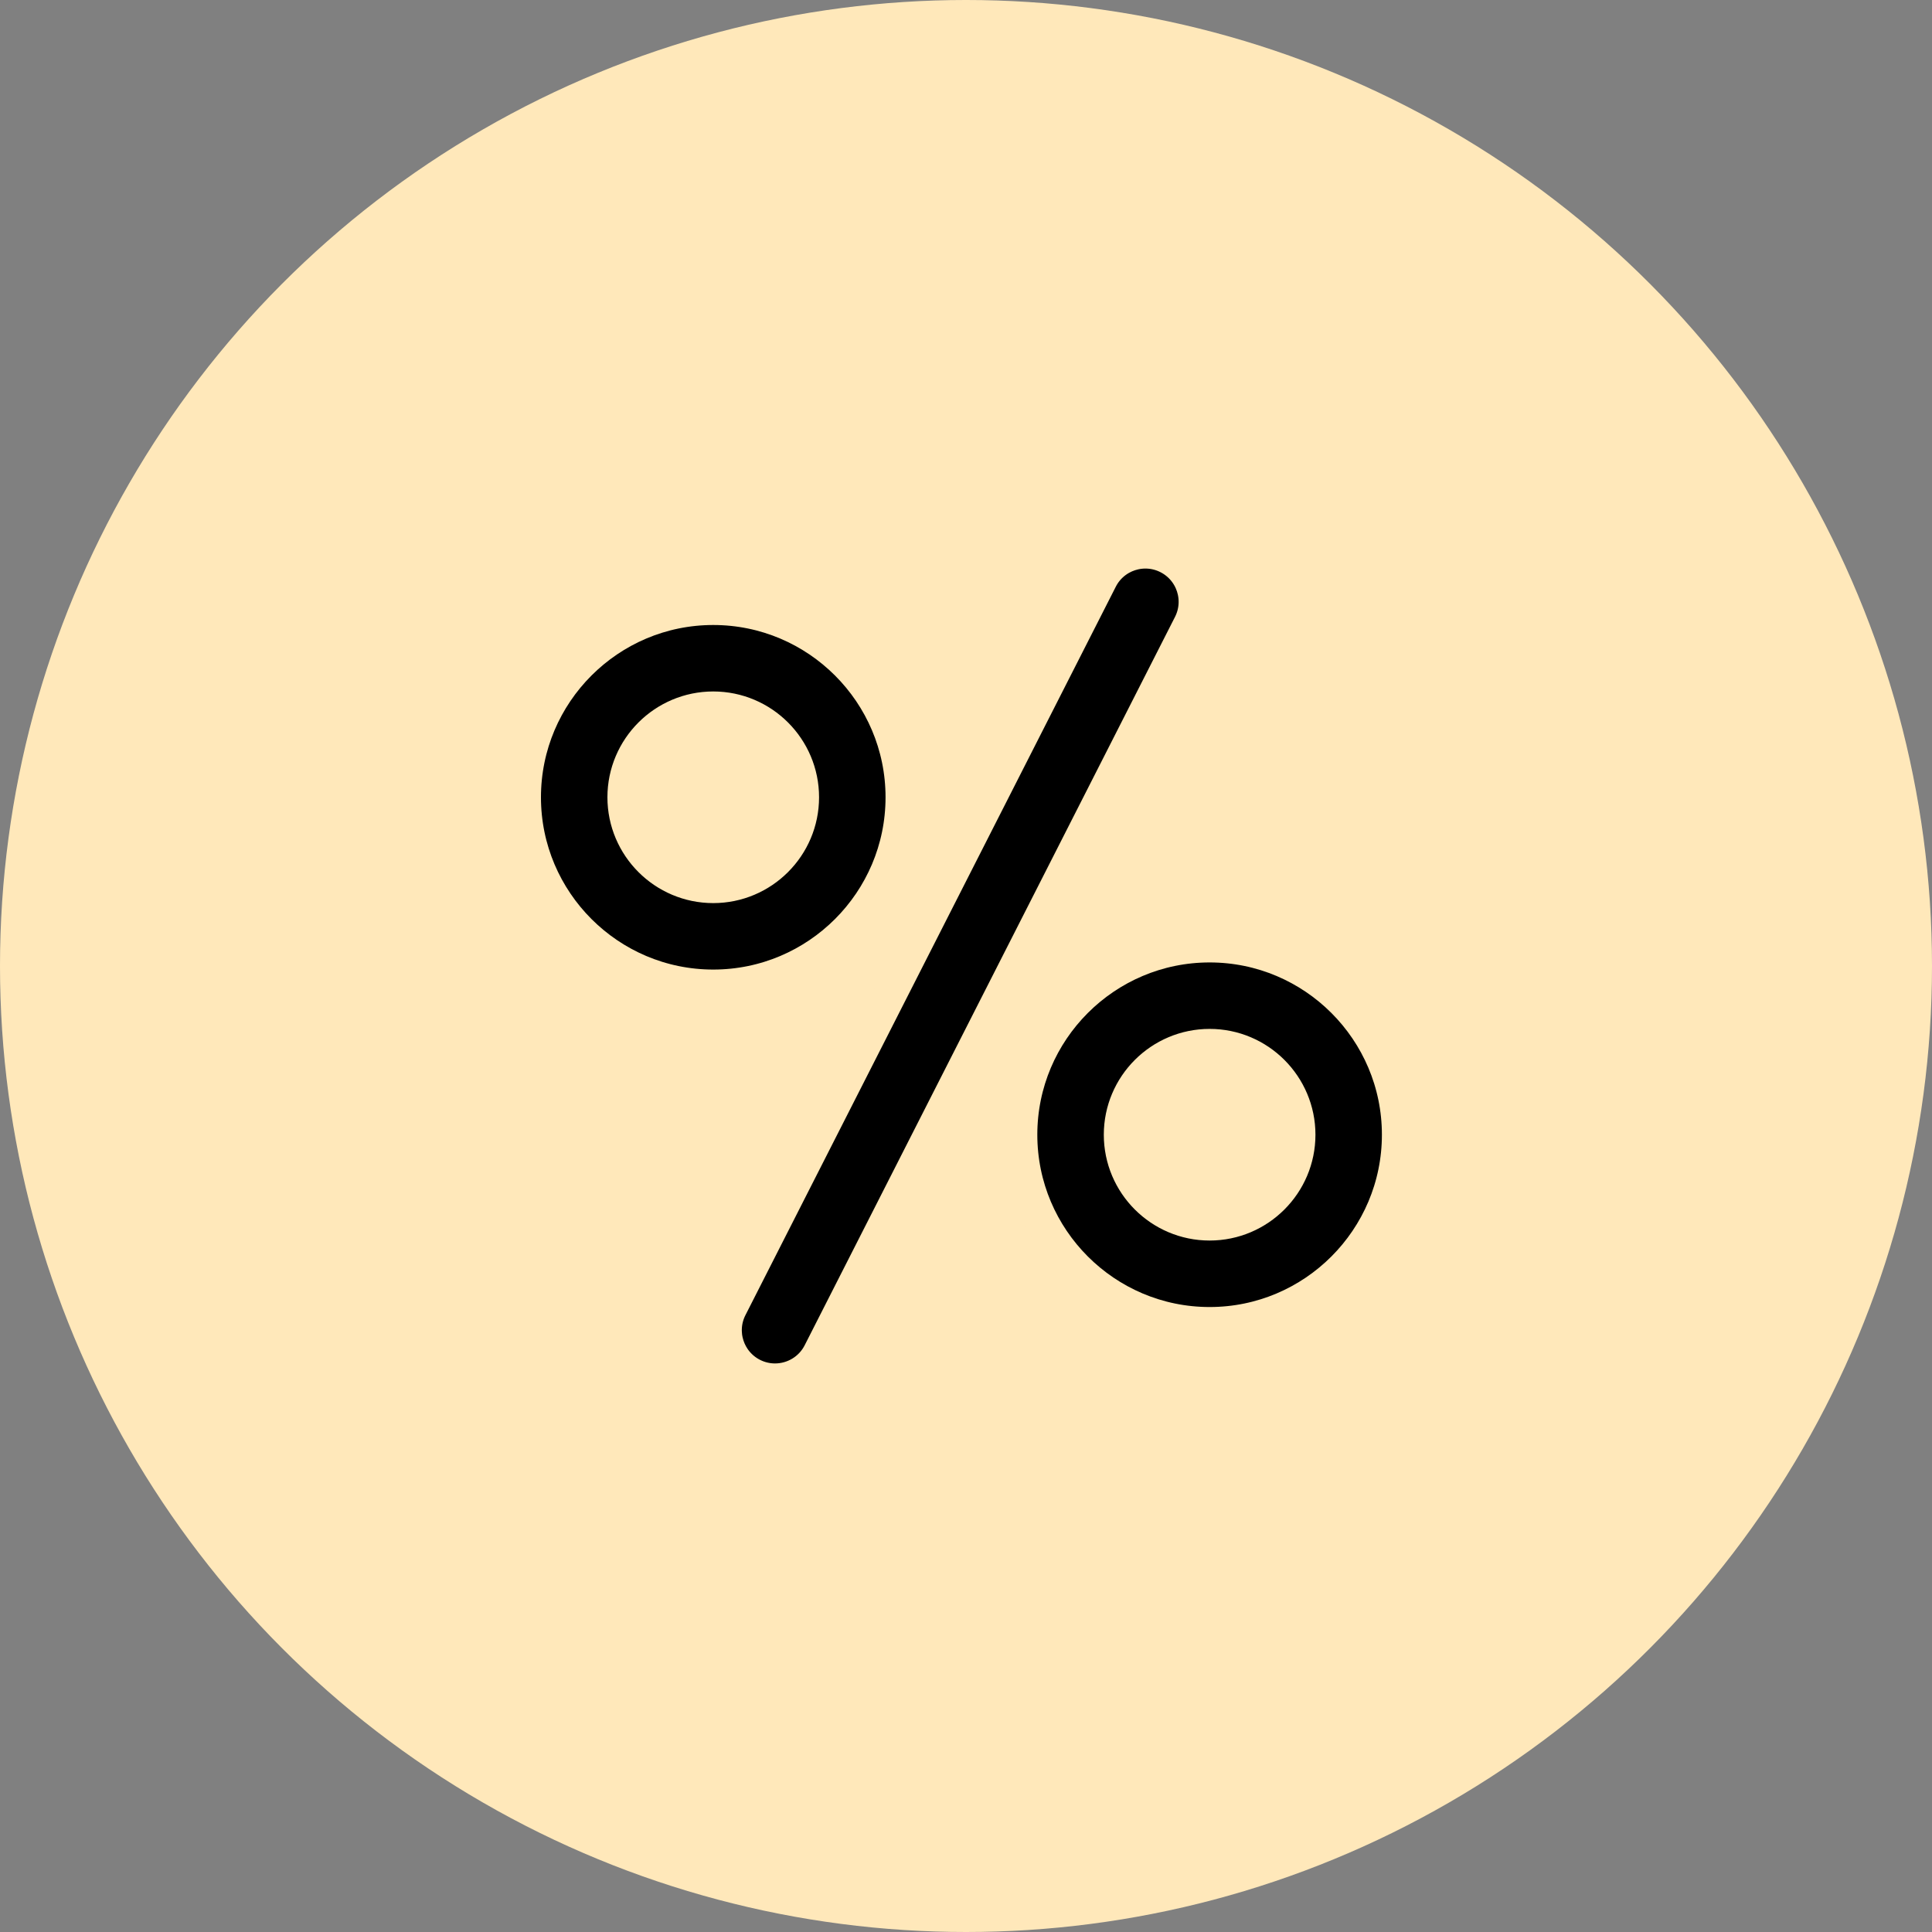
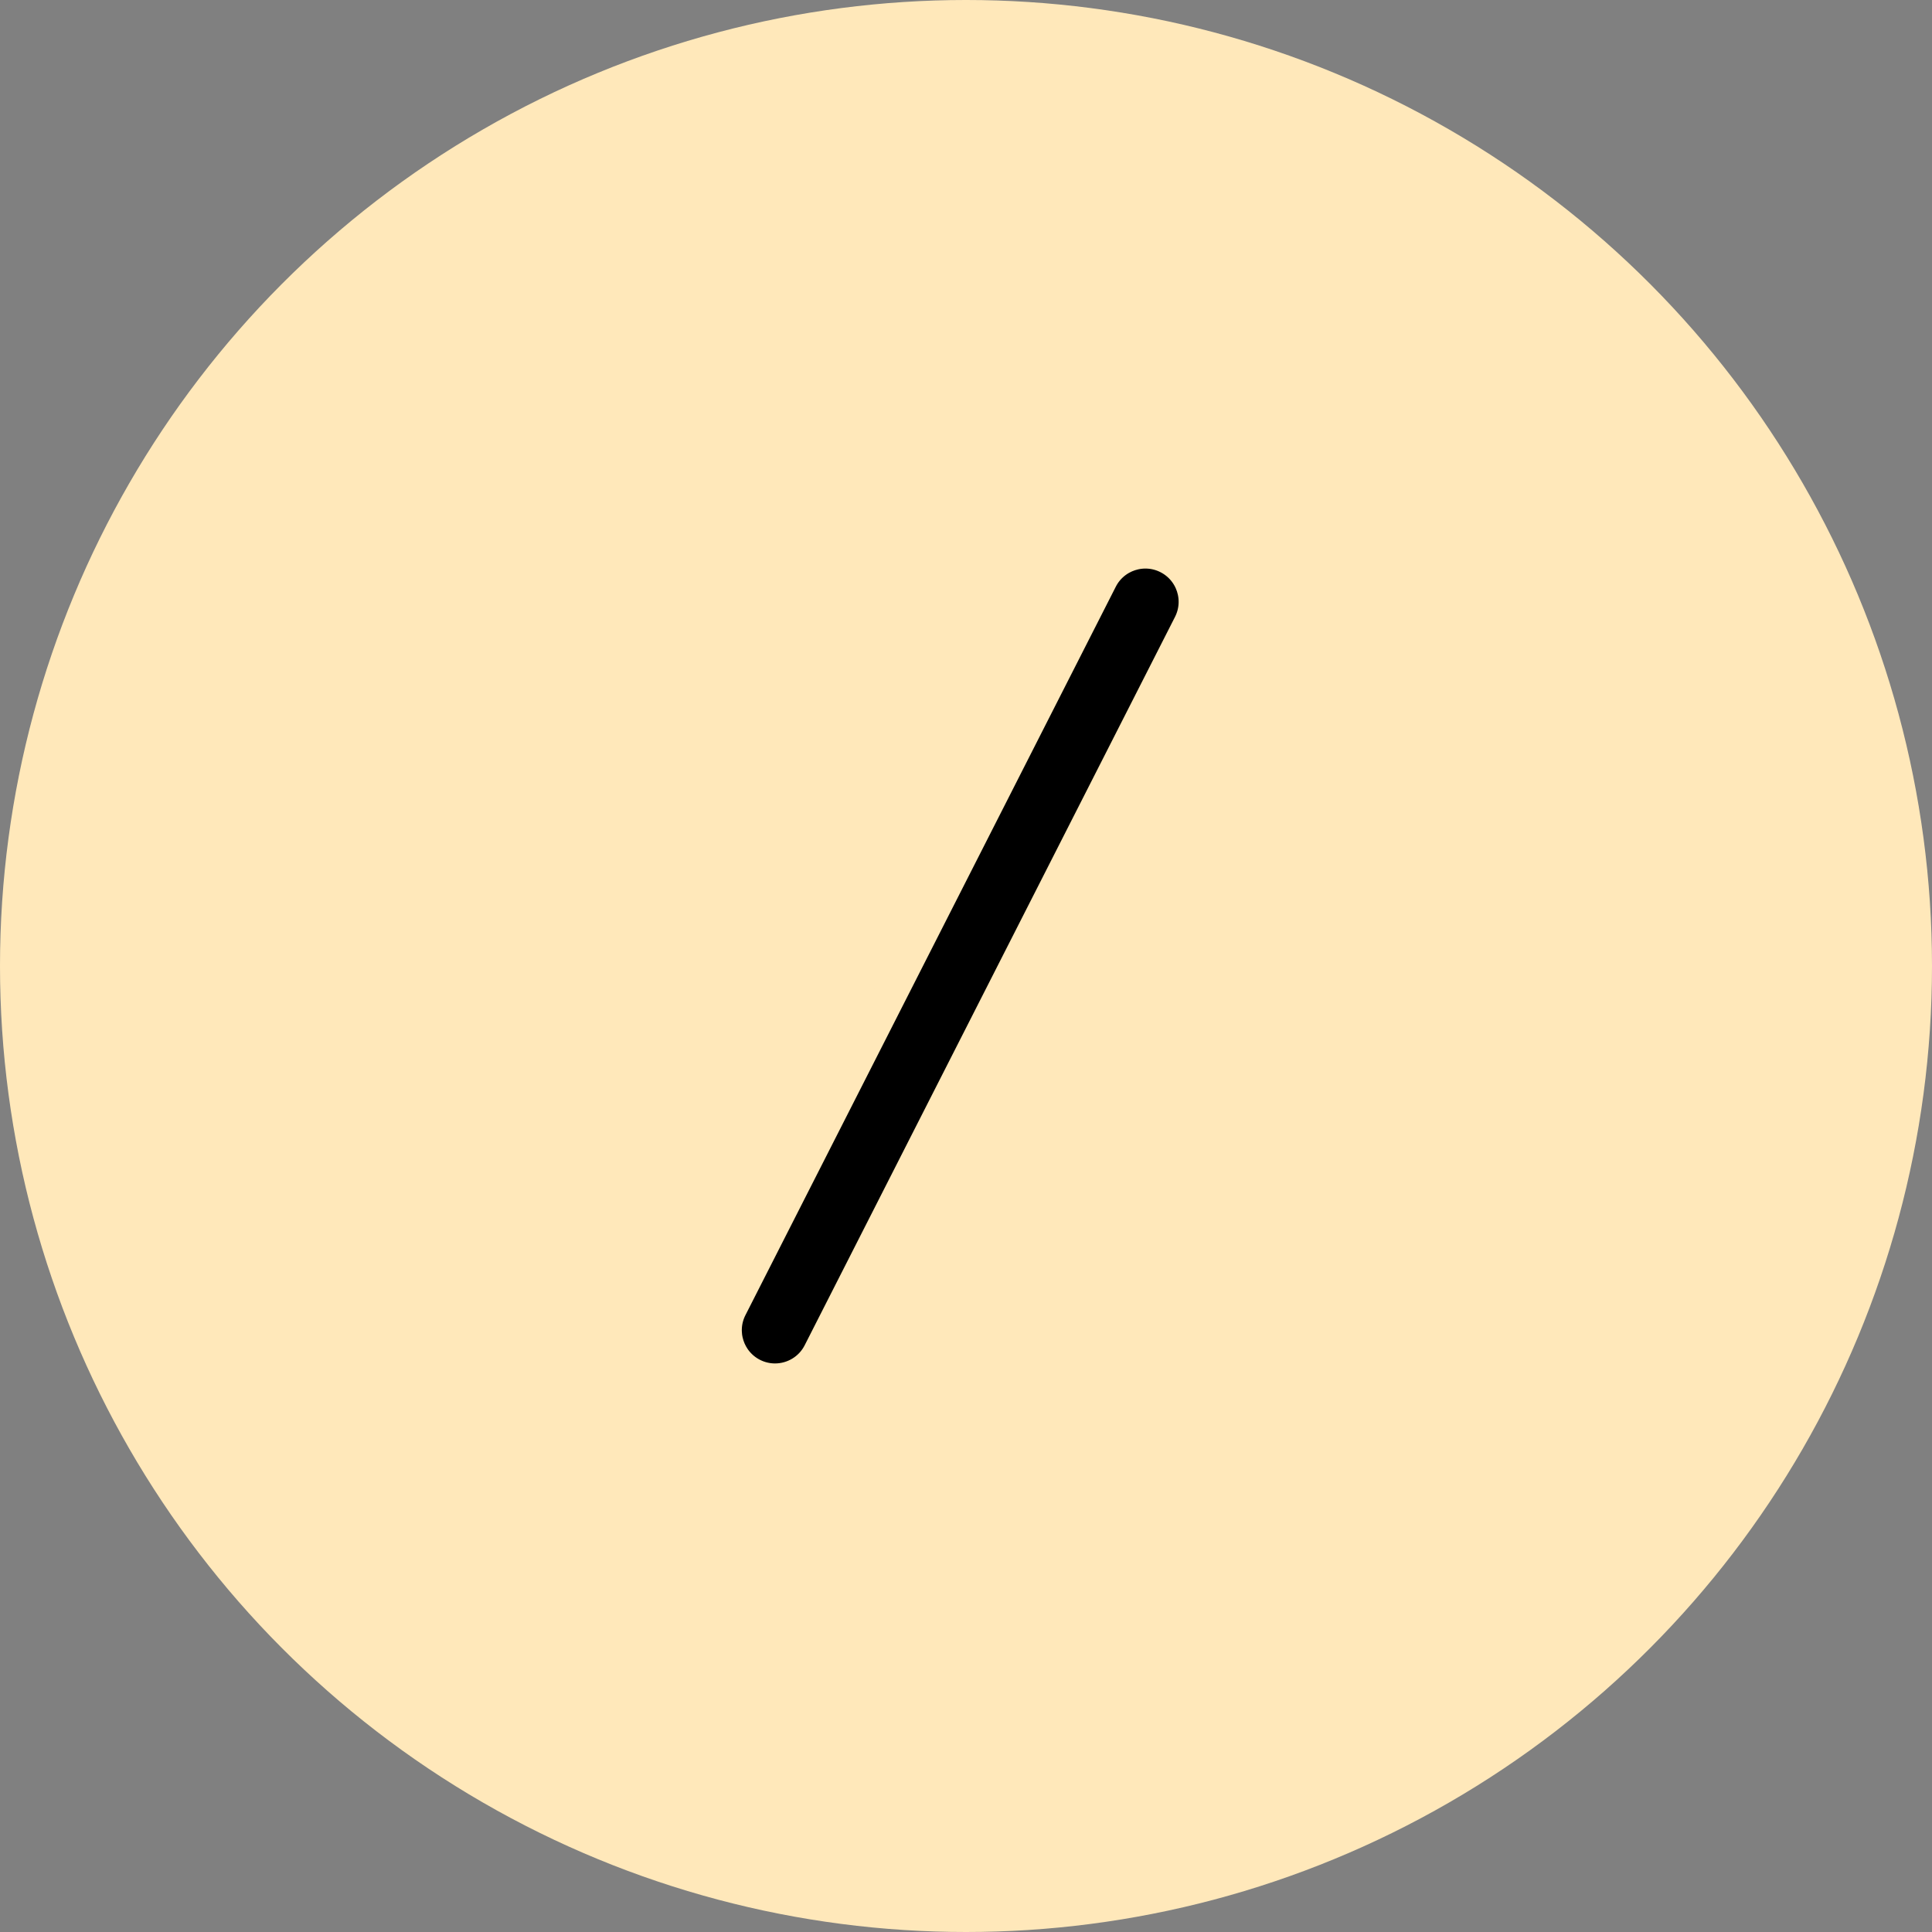
<svg xmlns="http://www.w3.org/2000/svg" width="70" height="70" viewBox="0 0 70 70" fill="none">
  <rect x="0" y="0" width="70" height="70" fill="#808080" stroke="none" />
  <circle cx="35" cy="35" r="35" fill="#FFE8BA" />
  <path d="M42.317 20.196C41.429 19.745 40.343 20.099 39.892 20.987L26.474 47.378C26.022 48.266 26.376 49.352 27.264 49.804C27.526 49.937 27.805 50 28.08 50C28.738 50 29.372 49.639 29.69 49.013L43.108 22.622C43.559 21.734 43.206 20.648 42.317 20.196Z" fill="black" stroke="#FFE8BA" stroke-width="1.2" />
-   <path d="M32.685 28.887C32.685 25.114 29.615 22.045 25.842 22.045C22.07 22.045 19 25.114 19 28.887C19 32.66 22.07 35.729 25.842 35.729C29.615 35.729 32.685 32.66 32.685 28.887ZM25.842 32.121C24.059 32.121 22.608 30.67 22.608 28.887C22.608 27.104 24.059 25.653 25.842 25.653C27.626 25.653 29.076 27.104 29.076 28.887C29.076 30.67 27.626 32.121 25.842 32.121Z" fill="black" stroke="#FFE8BA" stroke-width="1.2" />
-   <path d="M43.827 34.271C40.054 34.271 36.984 37.34 36.984 41.113C36.984 44.886 40.054 47.956 43.827 47.956C47.6 47.956 50.669 44.886 50.669 41.113C50.669 37.34 47.6 34.271 43.827 34.271ZM43.827 44.347C42.044 44.347 40.593 42.896 40.593 41.113C40.593 39.33 42.044 37.879 43.827 37.879C45.61 37.879 47.061 39.33 47.061 41.113C47.061 42.896 45.61 44.347 43.827 44.347Z" fill="black" stroke="#FFE8BA" stroke-width="1.2" />
</svg>